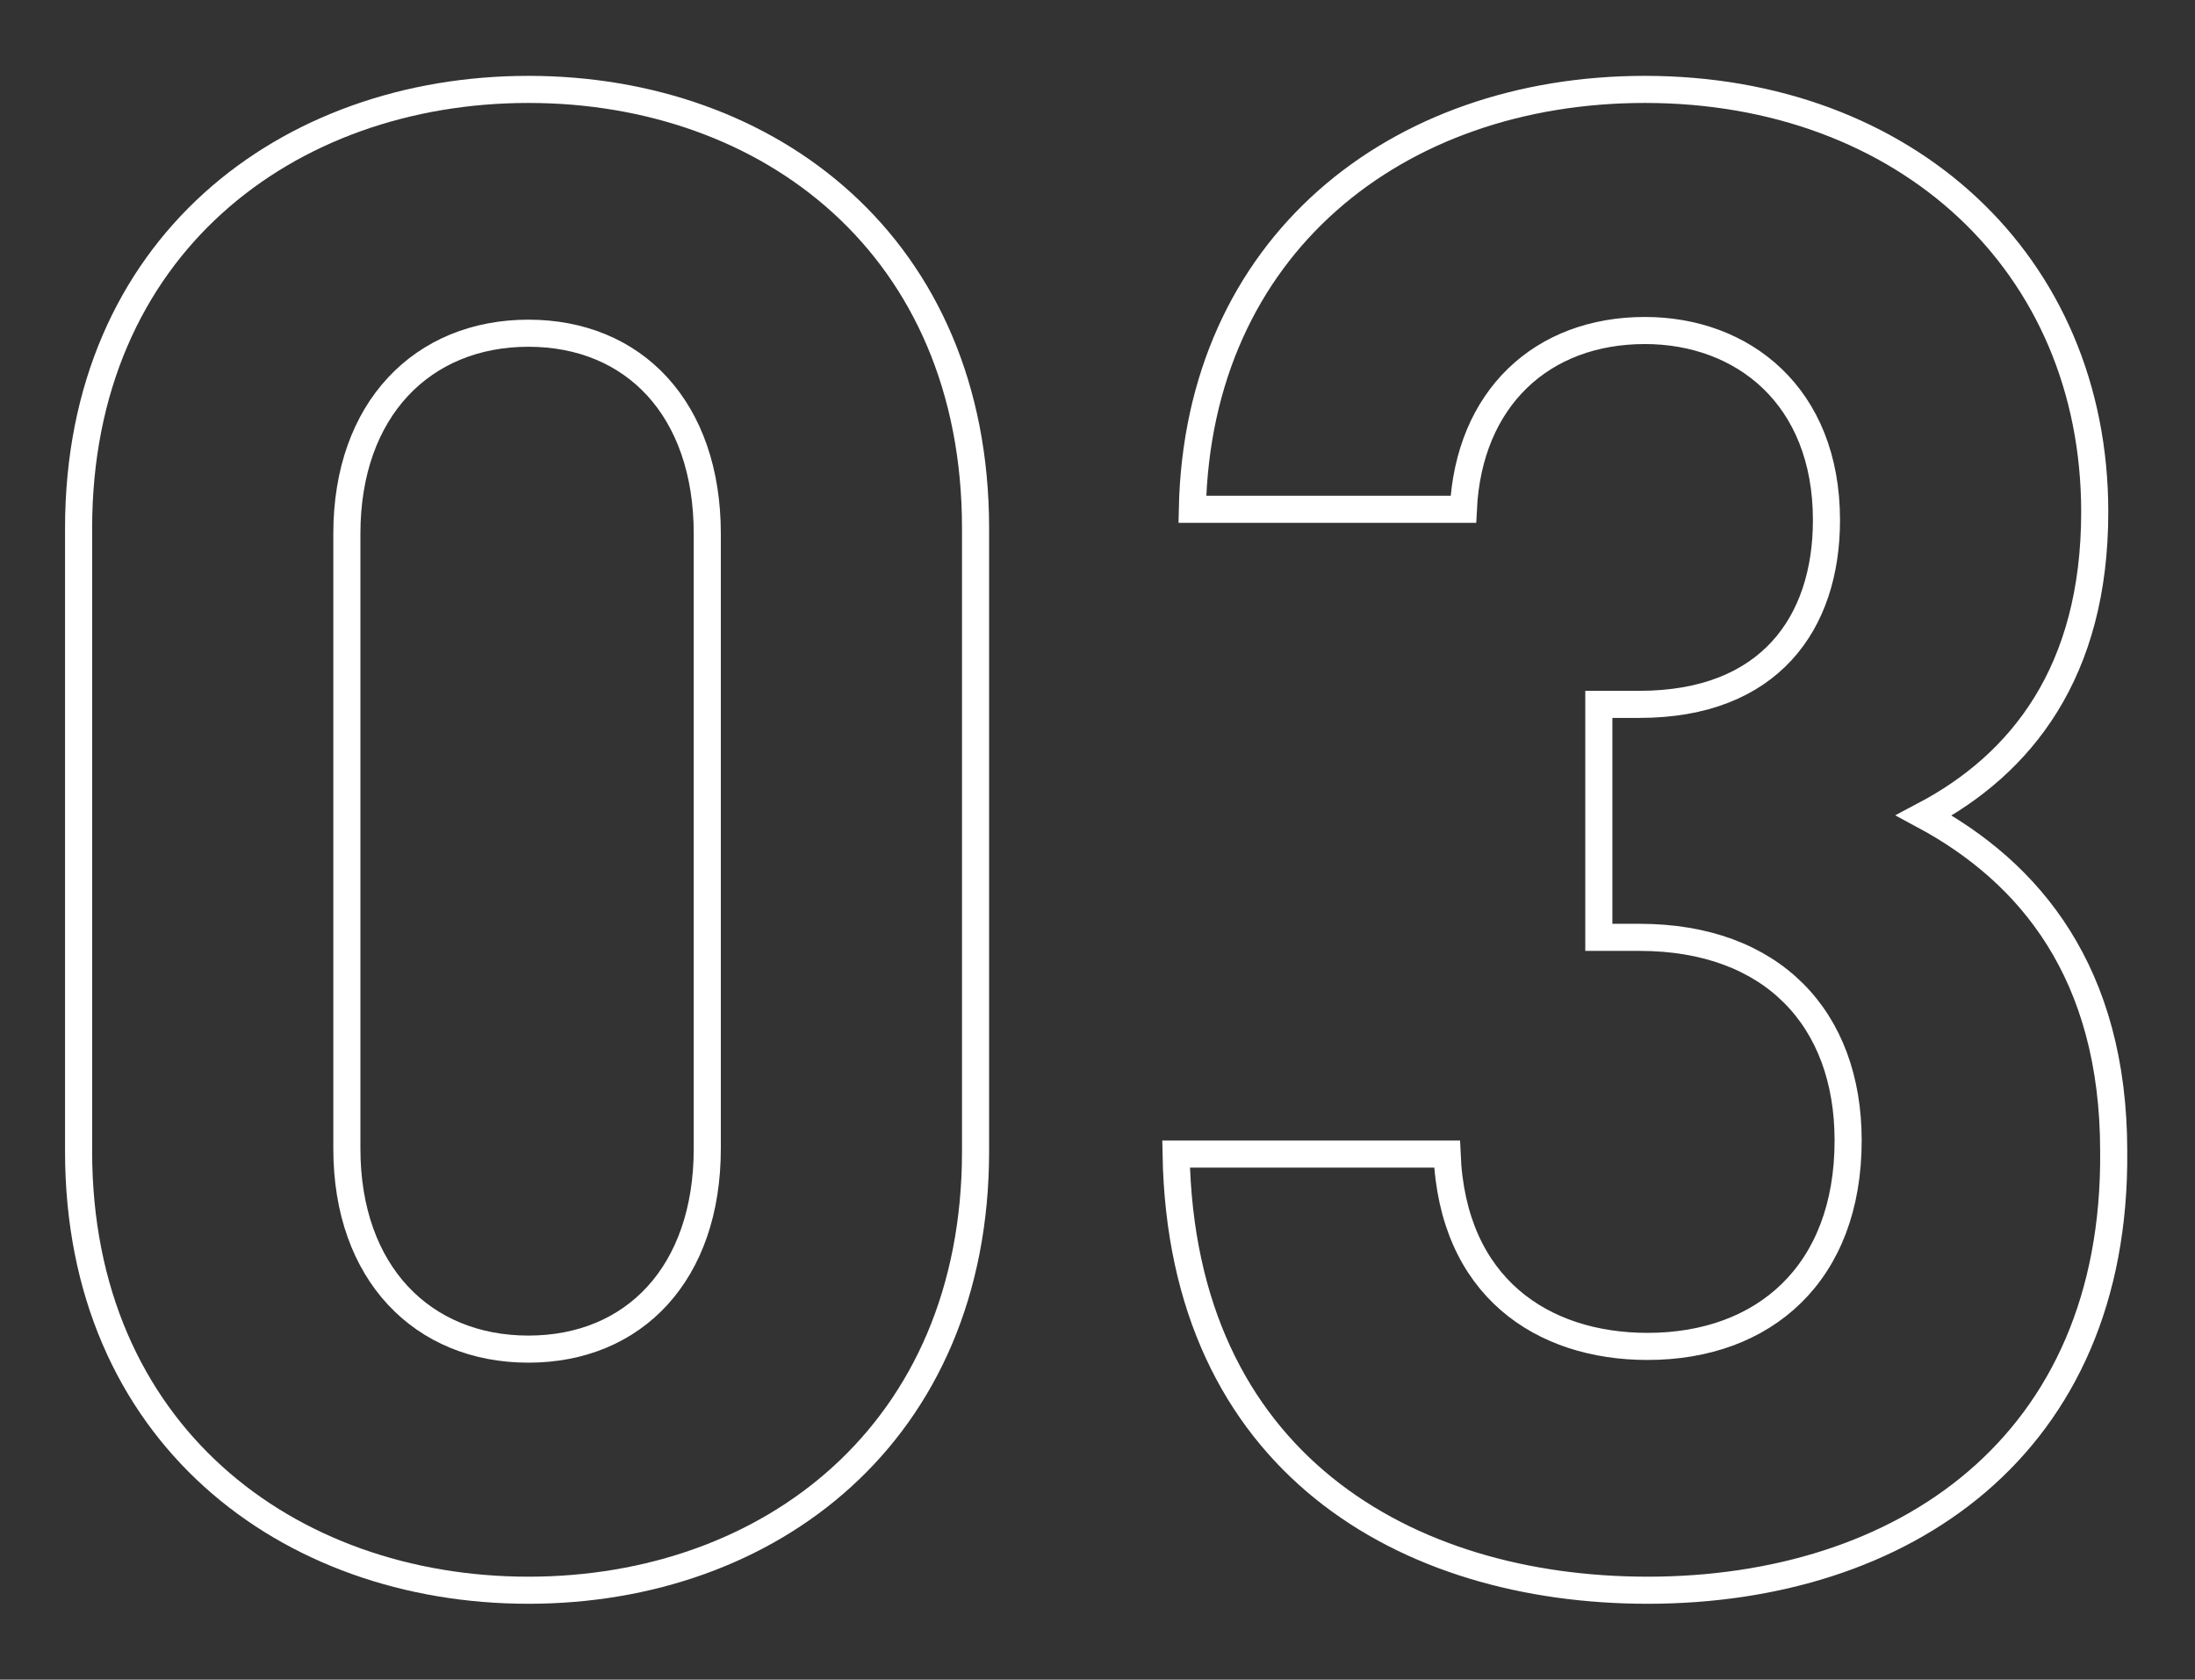
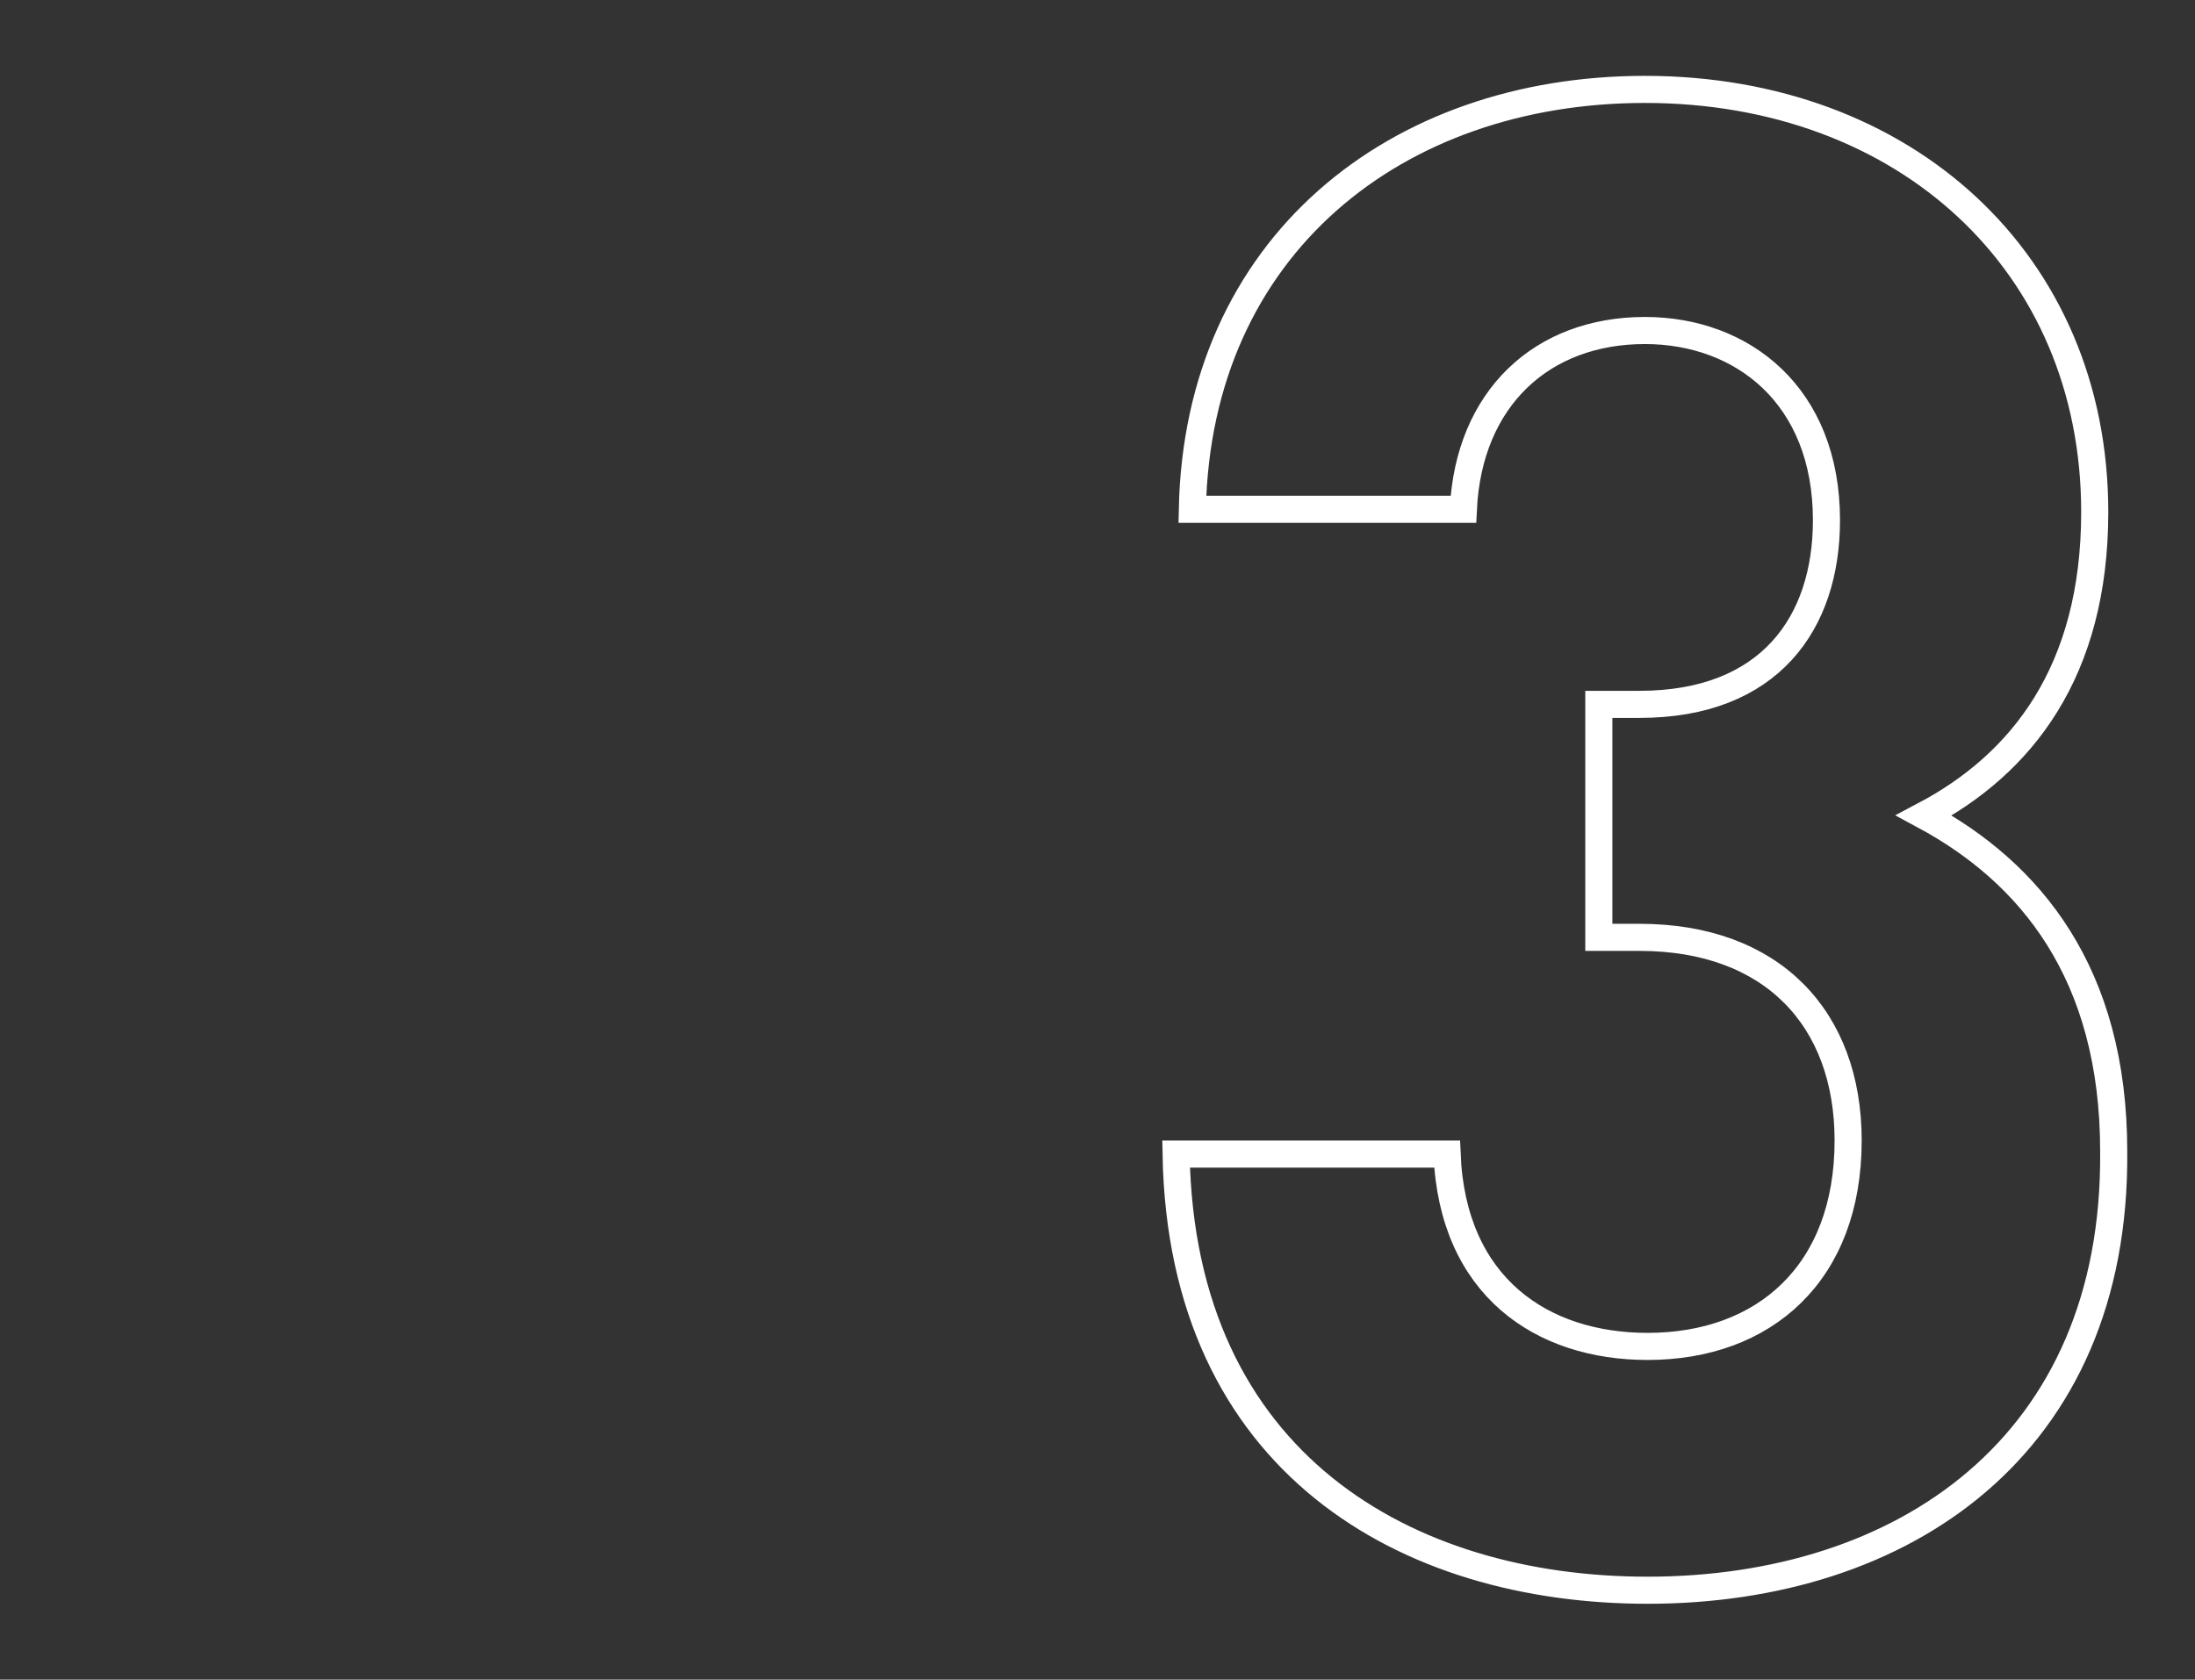
<svg xmlns="http://www.w3.org/2000/svg" version="1.1" id="Layer_1" x="0px" y="0px" viewBox="0 0 81 62" style="enable-background:new 0 0 81 62;" xml:space="preserve">
  <rect x="0" y="0" width="81" height="62" fill="#333333" stroke="none" />
  <style type="text/css">
	.st0{fill:none;stroke:#FFFFFF;stroke-miterlimit:10;}
</style>
  <g>
    <g>
-       <path class="st0" d="M19.5,58.7c-8.9,0-16.6-5.8-16.6-16.2v-23c0-10.4,7.7-16.2,16.6-16.2S36,9.1,36,19.5v23    C36,52.9,28.4,58.7,19.5,58.7z M26.1,19.7c0-4.6-2.7-7.4-6.6-7.4s-6.7,2.8-6.7,7.4v22.7c0,4.6,2.8,7.4,6.7,7.4s6.6-2.8,6.6-7.4    V19.7z" />
      <path class="st0" d="M60.8,58.7c-8.9,0-17.2-4.7-17.4-16.1h10c0.2,4.9,3.5,7.1,7.4,7.1c4.3,0,7.4-2.7,7.4-7.6    c0-4.5-2.8-7.5-7.7-7.5H59V26h1.5c4.8,0,6.9-3,6.9-6.8c0-4.6-3.1-7-6.7-7c-3.8,0-6.5,2.5-6.7,6.6H44c0.2-9.7,7.5-15.5,16.7-15.5    c9.6,0,16.6,6.4,16.6,15.6c0,5.9-2.7,9.3-6.3,11.2c3.9,2.1,7,5.8,7,12.4C78.1,53.4,70.2,58.7,60.8,58.7z" />
    </g>
  </g>
</svg>